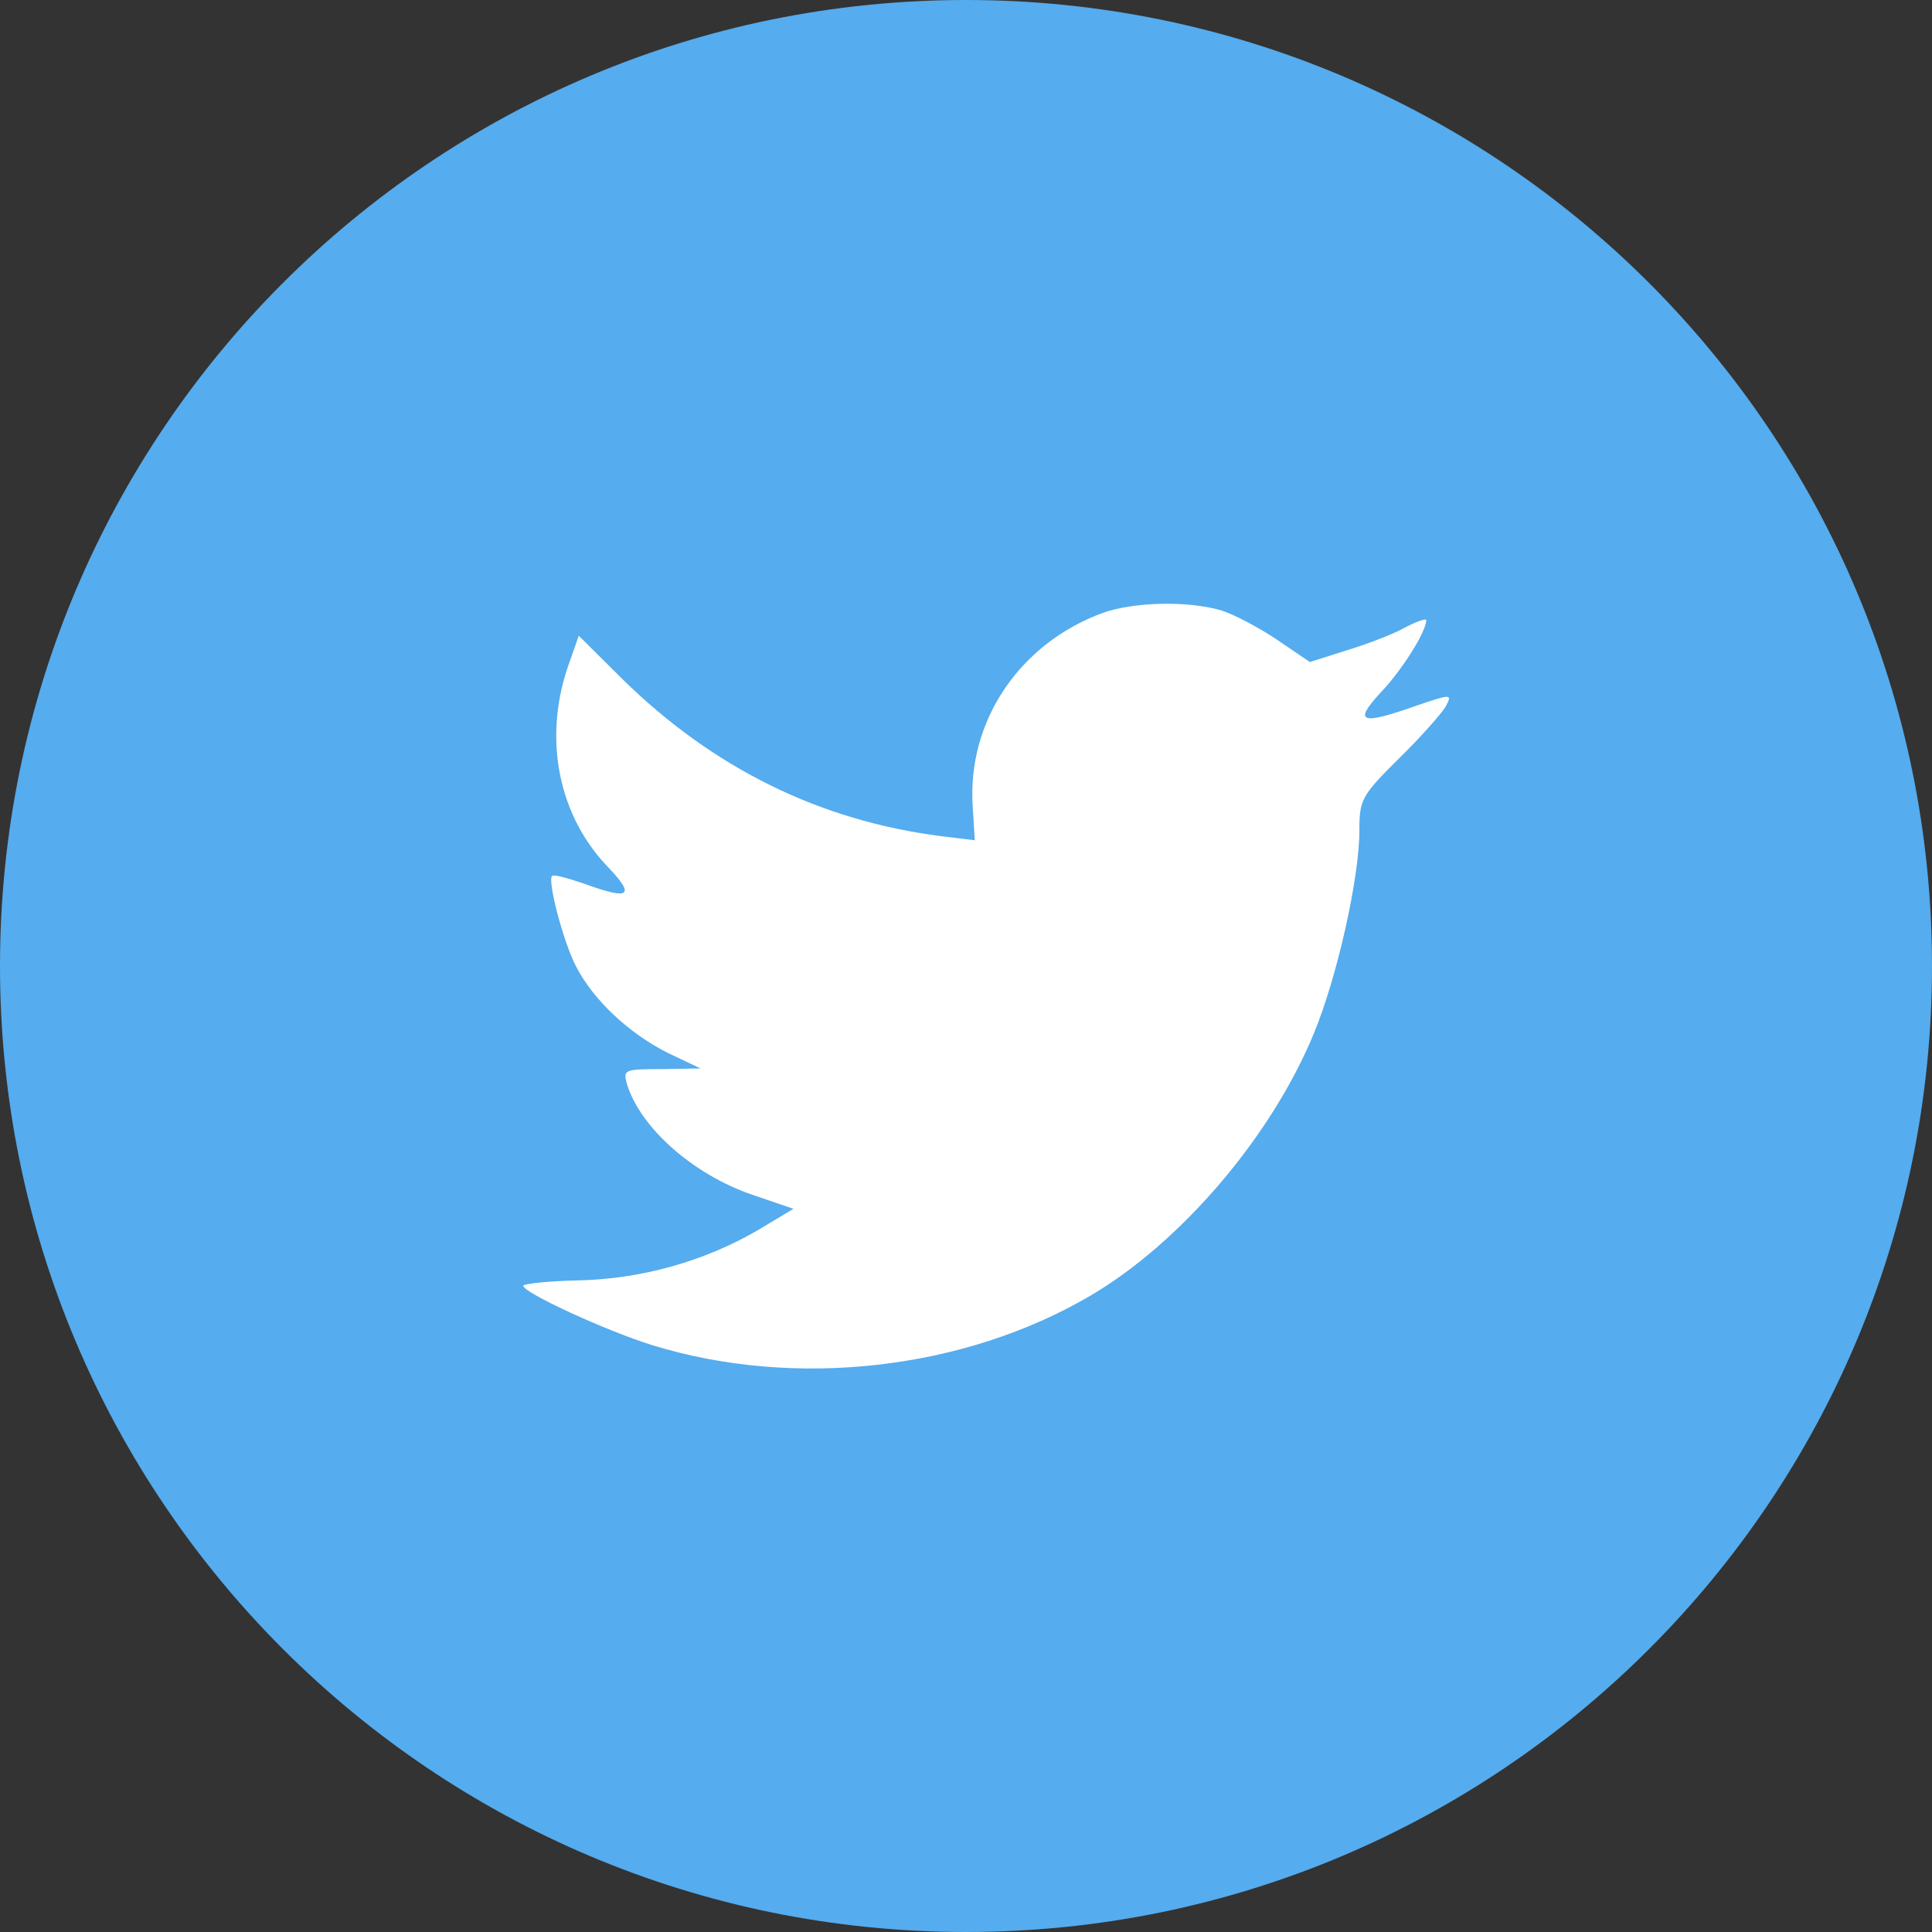
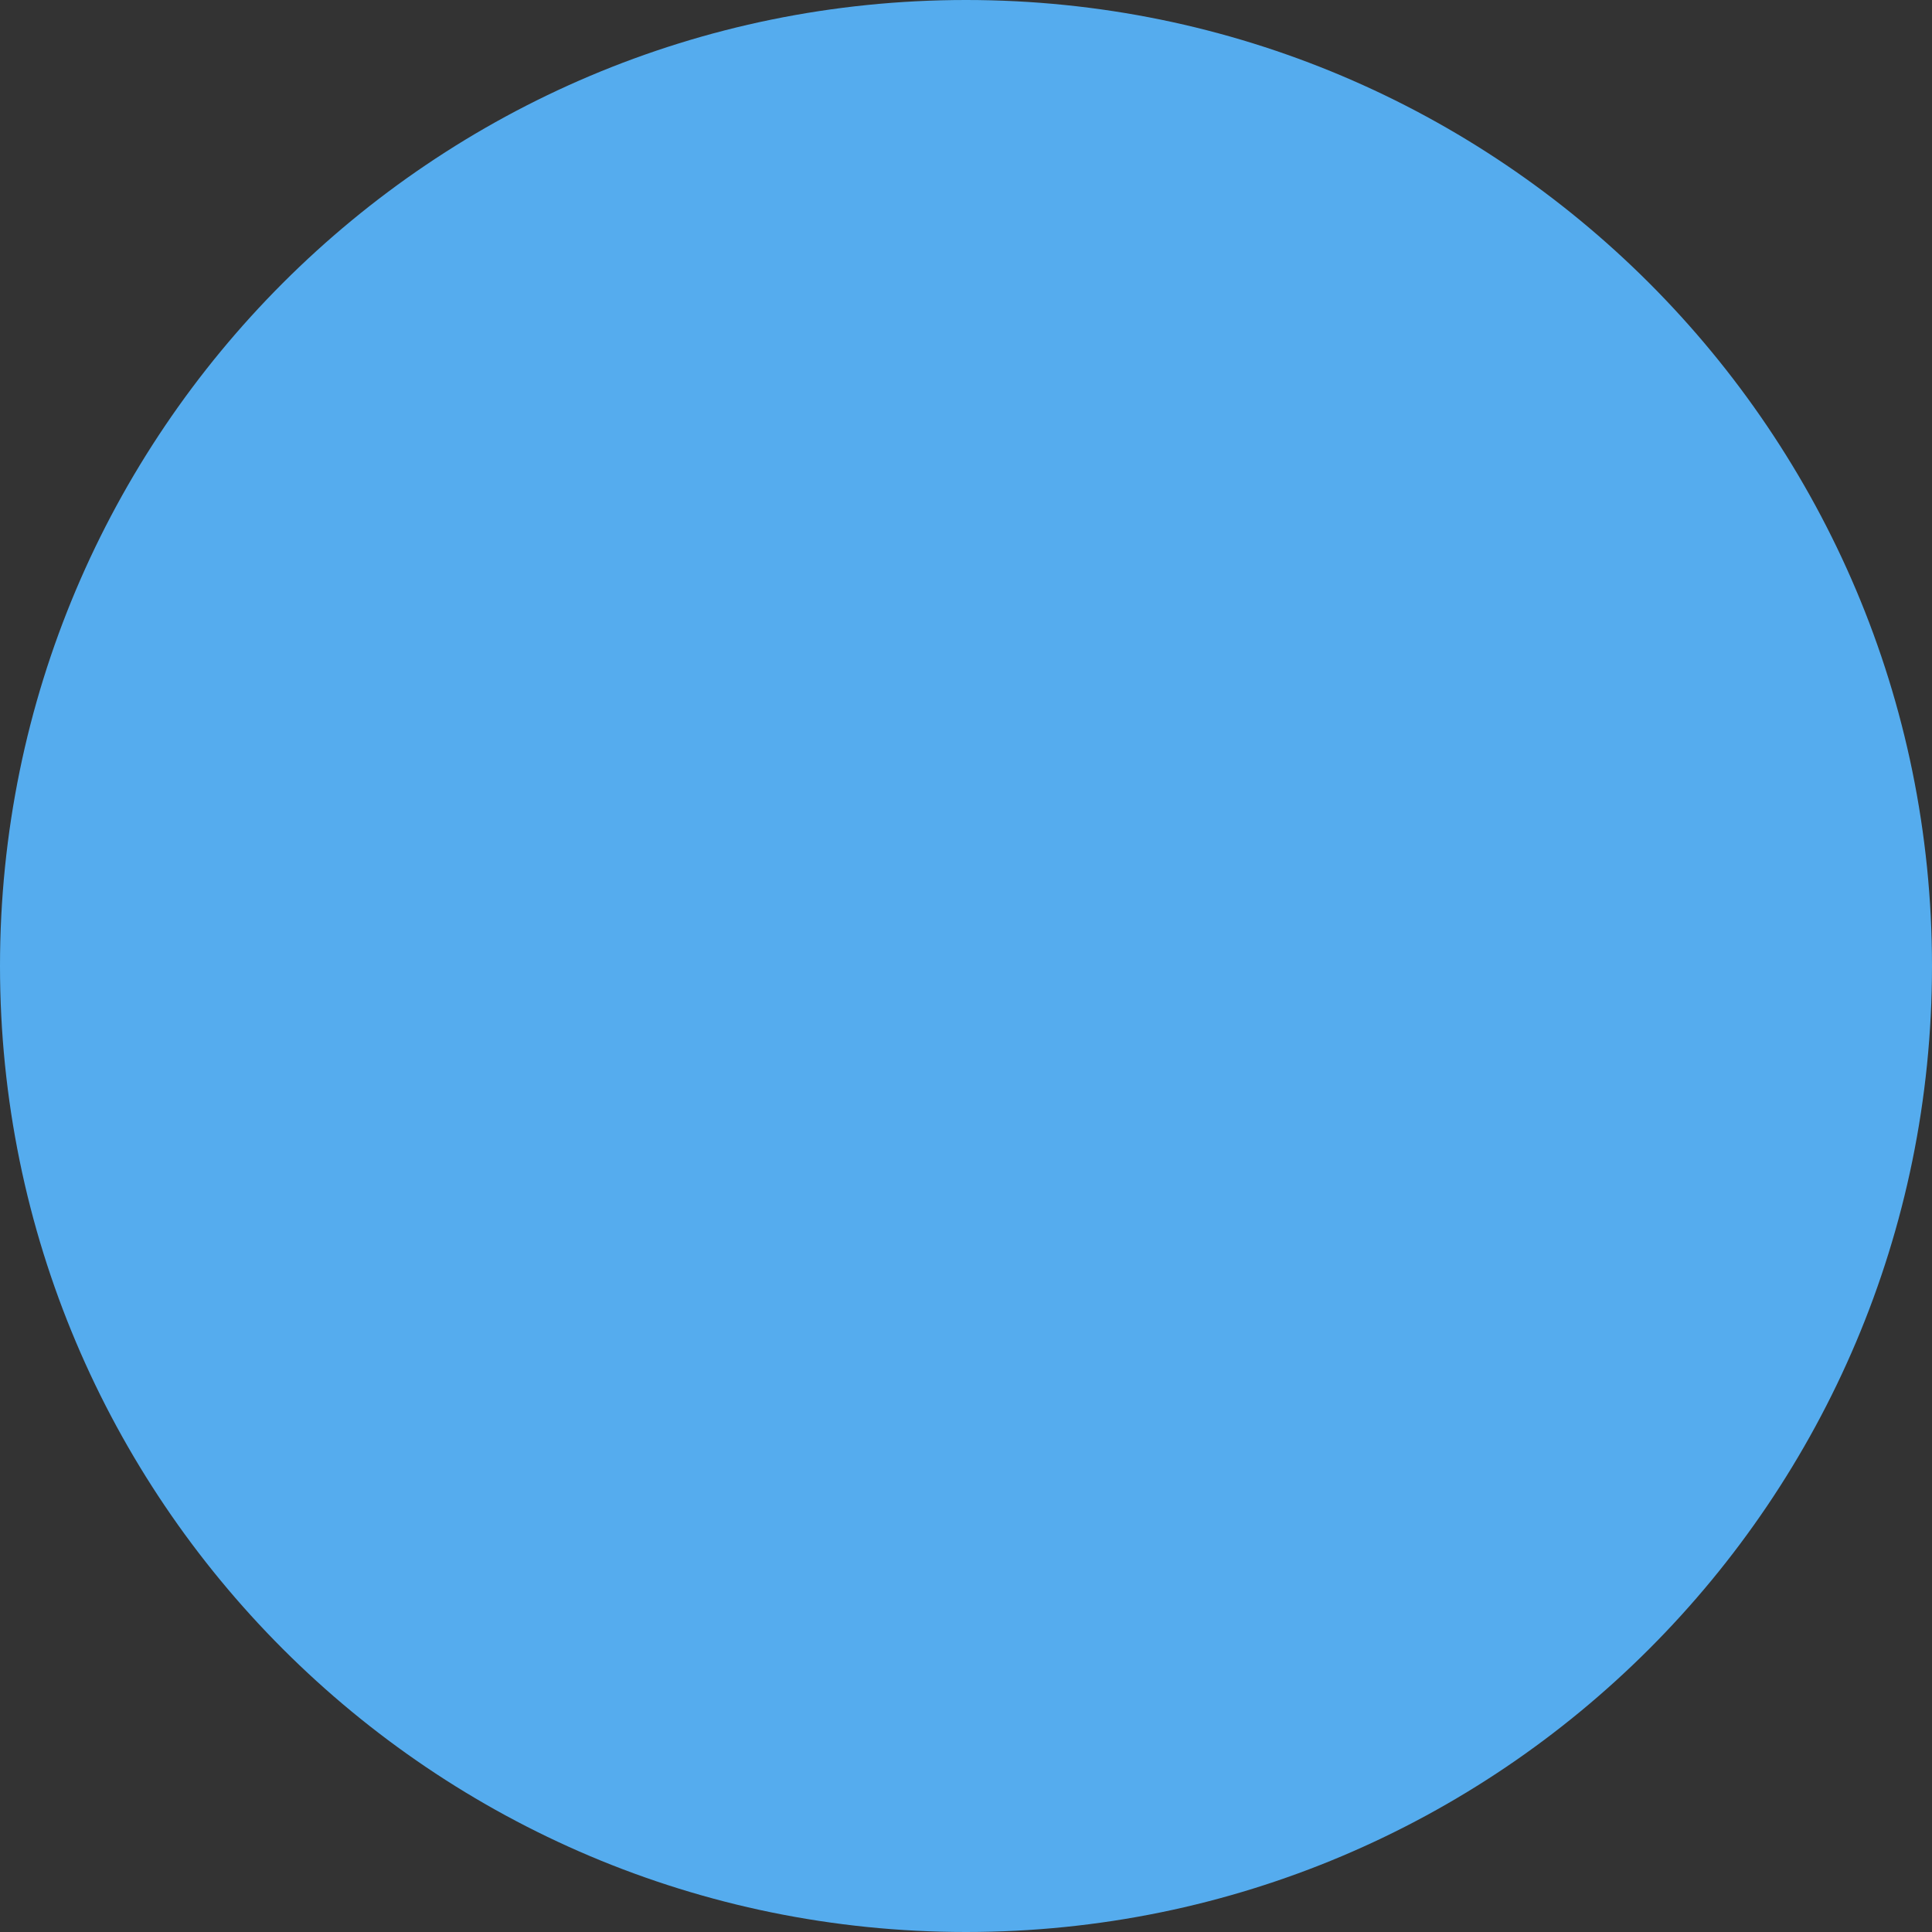
<svg xmlns="http://www.w3.org/2000/svg" width="48px" height="48px" viewBox="0 0 48 48" version="1.1">
  <rect x="0" y="0" width="48" height="48" fill="#333333" stroke="none" />
  <title>D2C38A90-AF64-4C72-B852-A2313E4B7B6C_Color</title>
  <g id="Home" stroke="none" stroke-width="1" fill="none" fill-rule="evenodd">
    <g id="Home:-Desktops---12-col" transform="translate(-1121, -11136)">
      <g id="footer-desktop" transform="translate(0, 10763)">
        <g id="Group-8" transform="translate(925, 317)">
          <g id="Twitter" transform="translate(196.4, 56)">
            <path d="M-0.4,24 C-0.4,10.745 10.345,0 23.6,0 C36.855,0 47.6,10.745 47.6,24 C47.6,37.255 36.855,48 23.6,48 C10.345,48 -0.4,37.255 -0.4,24 Z" id="back" fill="#55ACEE" />
-             <path d="M23.768,20.054 L23.818,20.876 L22.987,20.775 C19.962,20.39 17.32,19.082 15.076,16.884 L13.979,15.794 L13.697,16.599 C13.099,18.394 13.481,20.289 14.727,21.564 C15.392,22.268 15.242,22.369 14.096,21.949 C13.697,21.815 13.348,21.715 13.315,21.765 C13.198,21.882 13.597,23.409 13.913,24.012 C14.345,24.851 15.226,25.673 16.19,26.159 L17.004,26.545 L16.04,26.562 C15.109,26.562 15.076,26.578 15.176,26.931 C15.508,28.021 16.821,29.178 18.284,29.681 L19.314,30.033 L18.417,30.57 C17.087,31.342 15.525,31.778 13.963,31.811 C13.215,31.828 12.6,31.895 12.6,31.945 C12.6,32.113 14.627,33.052 15.807,33.421 C19.347,34.511 23.552,34.042 26.709,32.18 C28.953,30.855 31.196,28.222 32.243,25.673 C32.808,24.314 33.373,21.832 33.373,20.641 C33.373,19.87 33.423,19.769 34.354,18.847 C34.902,18.31 35.418,17.723 35.517,17.555 C35.683,17.237 35.667,17.237 34.819,17.522 C33.407,18.025 33.207,17.958 33.905,17.203 C34.42,16.666 35.035,15.694 35.035,15.409 C35.035,15.358 34.786,15.442 34.504,15.593 C34.204,15.761 33.54,16.012 33.041,16.163 L32.144,16.448 L31.329,15.895 C30.881,15.593 30.249,15.258 29.917,15.157 C29.069,14.922 27.773,14.956 27.008,15.224 C24.931,15.979 23.618,17.924 23.768,20.054 Z" id="Shape" fill="#FFFFFF" />
          </g>
        </g>
      </g>
    </g>
  </g>
</svg>